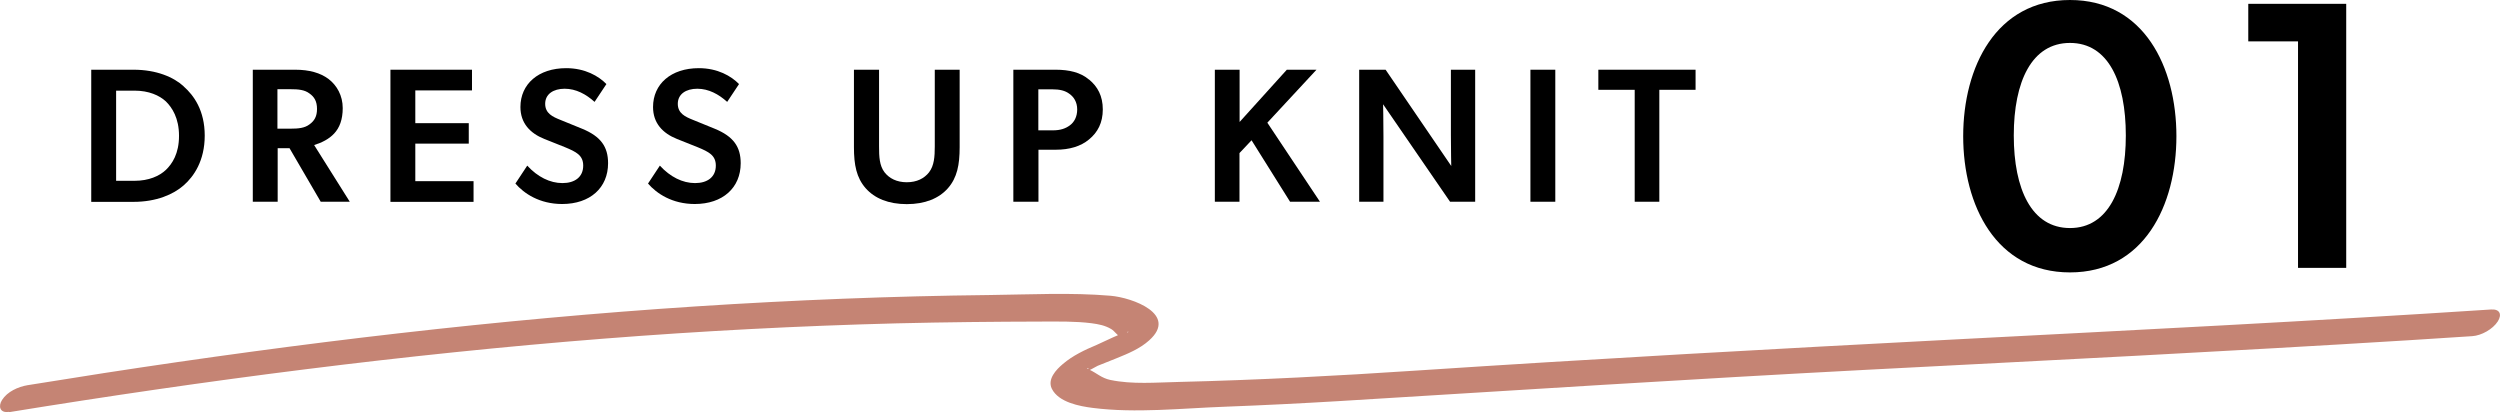
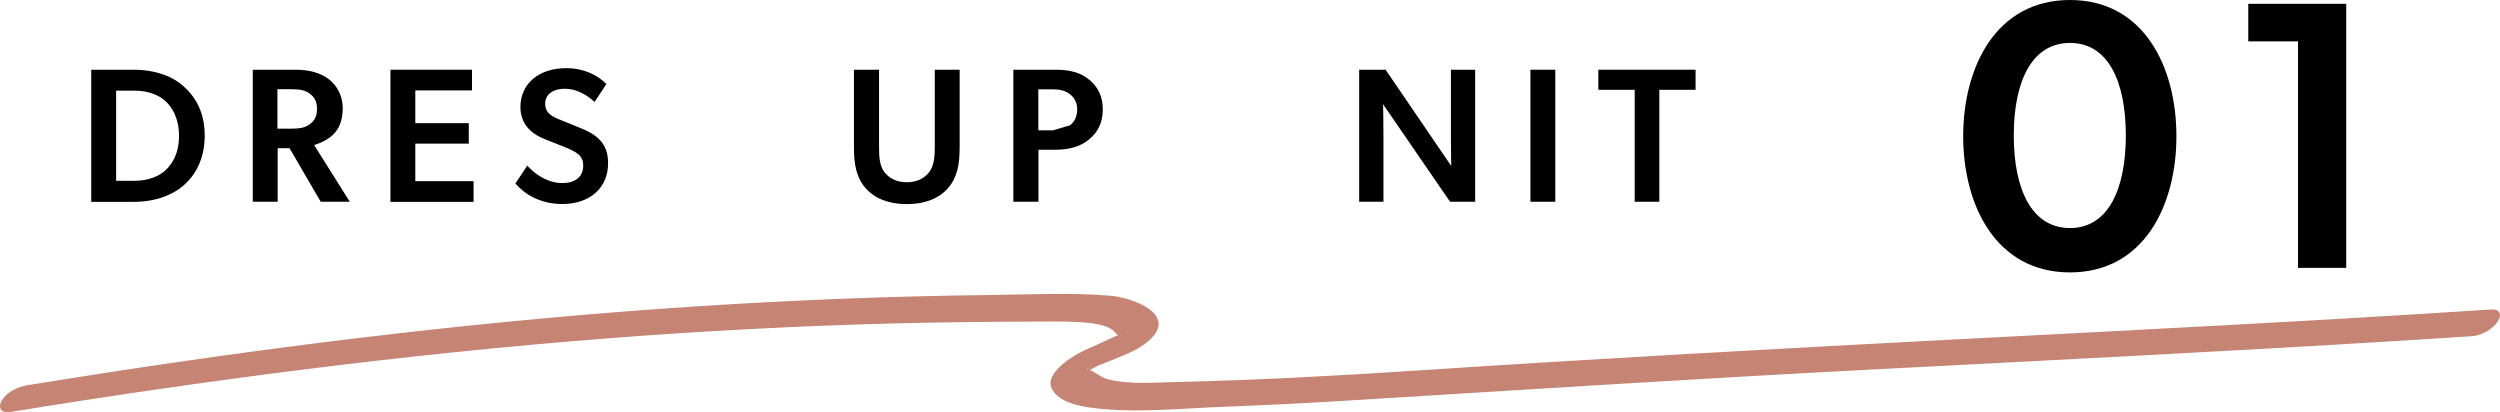
<svg xmlns="http://www.w3.org/2000/svg" id="b" data-name="レイヤー 2" viewBox="0 0 209.06 34.49">
  <defs>
    <style>
      .d {
        fill: #b76651;
        opacity: .8;
      }
    </style>
  </defs>
  <g id="c" data-name="txt">
    <g>
      <g>
        <path d="M15.36,7.23c.86.75,1.76,2.02,1.76,4.11s-.9,3.41-1.76,4.16c-.85.75-2.27,1.38-4.19,1.38h-3.54V5.83h3.54c1.92,0,3.35.62,4.19,1.39ZM13.87,14.21c.53-.51,1.1-1.36,1.1-2.85s-.58-2.37-1.1-2.88c-.54-.5-1.42-.9-2.62-.9h-1.54v7.54h1.54c1.2,0,2.08-.4,2.62-.91Z" />
        <path d="M24.69,5.83c1.17,0,2.1.26,2.79.78.69.53,1.18,1.38,1.18,2.43,0,.97-.27,1.65-.72,2.13-.43.46-1.01.75-1.67.96l2.98,4.74h-2.43l-2.61-4.48h-.99v4.48h-2.08V5.83h3.55ZM25.87,10.41c.42-.3.64-.67.64-1.3s-.22-1.01-.64-1.3c-.4-.3-.91-.35-1.58-.35h-1.09v3.3h1.09c.67,0,1.18-.05,1.58-.35Z" />
        <path d="M39.47,5.83v1.73h-4.74v2.74h4.47v1.71h-4.47v3.14h4.87v1.73h-6.95V5.83h6.82Z" />
        <path d="M47.04,15.31c1.02,0,1.73-.5,1.73-1.46,0-.86-.58-1.15-1.52-1.54l-1.73-.69c-1.2-.48-2-1.33-2-2.67,0-1.92,1.5-3.25,3.83-3.25,1.57,0,2.71.66,3.36,1.33l-.99,1.49c-.71-.64-1.55-1.1-2.5-1.1s-1.63.45-1.63,1.26.64,1.09,1.26,1.34l1.84.75c1.55.64,2.16,1.5,2.16,2.88,0,2.05-1.5,3.41-3.84,3.41-1.89,0-3.19-.88-3.91-1.71l.99-1.5c.86.94,1.9,1.46,2.94,1.46Z" />
-         <path d="M58.13,15.31c1.02,0,1.73-.5,1.73-1.46,0-.86-.58-1.15-1.52-1.54l-1.73-.69c-1.2-.48-2-1.33-2-2.67,0-1.92,1.5-3.25,3.83-3.25,1.57,0,2.71.66,3.36,1.33l-.99,1.49c-.71-.64-1.55-1.1-2.5-1.1s-1.63.45-1.63,1.26.64,1.09,1.26,1.34l1.84.75c1.55.64,2.16,1.5,2.16,2.88,0,2.05-1.5,3.41-3.84,3.41-1.89,0-3.19-.88-3.91-1.71l.99-1.5c.86.94,1.9,1.46,2.94,1.46Z" />
        <path d="M73.97,14.41c.4.51,1.02.83,1.86.83s1.46-.32,1.86-.83c.43-.56.48-1.31.48-2.16v-6.42h2.08v6.48c0,1.47-.21,2.55-.98,3.43-.75.85-1.91,1.33-3.44,1.33s-2.69-.48-3.44-1.33c-.77-.88-.98-1.95-.98-3.43v-6.48h2.1v6.42c0,.85.03,1.6.46,2.16Z" />
-         <path d="M91.07,6.65c.72.59,1.15,1.38,1.15,2.5s-.43,1.92-1.15,2.51c-.7.59-1.67.86-2.77.86h-1.46v4.35h-2.1V5.83h3.55c1.1,0,2.07.22,2.77.82ZM89.47,10.48c.35-.26.61-.7.61-1.33s-.3-1.06-.66-1.31c-.35-.26-.79-.37-1.42-.37h-1.17v3.43h1.22c.64,0,1.07-.16,1.42-.42Z" />
-         <path d="M103.66,5.83v4.37l3.95-4.37h2.48l-4.11,4.43,4.4,6.61h-2.5l-3.22-5.14-1.01,1.07v4.07h-2.06V5.83h2.06Z" />
+         <path d="M91.07,6.65c.72.59,1.15,1.38,1.15,2.5s-.43,1.92-1.15,2.51c-.7.59-1.67.86-2.77.86h-1.46v4.35h-2.1V5.83h3.55c1.1,0,2.07.22,2.77.82ZM89.47,10.48c.35-.26.61-.7.61-1.33s-.3-1.06-.66-1.31c-.35-.26-.79-.37-1.42-.37h-1.17v3.43h1.22Z" />
        <path d="M115.87,5.83l5.49,8.05s-.03-1.3-.03-2.61v-5.44h2.03v11.04h-2.1l-5.6-8.15s.03,1.41.03,2.72v5.43h-2.03V5.83h2.21Z" />
        <path d="M130.06,5.83v11.04h-2.08V5.83h2.08Z" />
        <path d="M133.66,7.51v-1.68h8.13v1.68h-3.03v9.36h-2.06V7.51h-3.04Z" />
      </g>
      <g>
        <path d="M164.17,11.39c0-5.79,2.75-11.39,8.93-11.39s8.9,5.6,8.9,11.39-2.72,11.39-8.9,11.39-8.93-5.6-8.93-11.39ZM177.77,11.33c0-4.51-1.47-7.74-4.67-7.74s-4.7,3.23-4.7,7.74,1.5,7.74,4.7,7.74,4.67-3.26,4.67-7.74Z" />
        <path d="M188.01,3.46V.32h8.19v22.08h-4.03V3.46h-4.16Z" />
      </g>
      <path class="d" d="M.74,34.47c16.49-2.68,33.08-4.84,49.74-6.15,8.15-.64,16.32-1.07,24.5-1.28,4.08-.1,8.16-.14,12.24-.15,1.35,0,2.71-.03,4.06.14.59.08,1.13.18,1.65.49.27.16.55.58.79.68l.06.21.46-.59c.12-.19.18-.01,0-.02-.38-.01-1.89.76-2.53,1.04-1,.42-2,.89-2.83,1.6-.57.48-1.31,1.27-.92,2.07.56,1.13,2.31,1.46,3.42,1.6,3.6.46,7.45.03,11.07-.1,3.18-.12,6.36-.28,9.54-.47,14.66-.9,29.31-1.84,43.97-2.61,15.17-.79,30.33-1.54,45.49-2.48,1.76-.11,3.52-.22,5.29-.34.77-.05,1.72-.58,2.14-1.24.37-.59.15-1.04-.57-.99-14.97.98-29.96,1.73-44.94,2.51s-29.98,1.61-44.96,2.6c-6.62.44-13.23.79-19.86.95-1.89.04-3.85.22-5.71-.17-.74-.16-1.12-.57-1.75-.86-.47-.21.21-.12-.21,0-.19.06-.13.15-.12.16.14.04.86-.4,1.03-.48.53-.22,1.07-.43,1.6-.64.94-.38,1.93-.79,2.7-1.48,2.45-2.18-1.37-3.58-3.23-3.74-3.32-.28-6.74-.1-10.07-.06-8.2.09-16.39.42-24.57.95-16.59,1.08-33.11,3.05-49.54,5.58-2.13.33-4.25.67-6.37,1.01-.79.13-1.7.54-2.14,1.24-.34.53-.17,1.11.57.99h0Z" />
    </g>
  </g>
</svg>